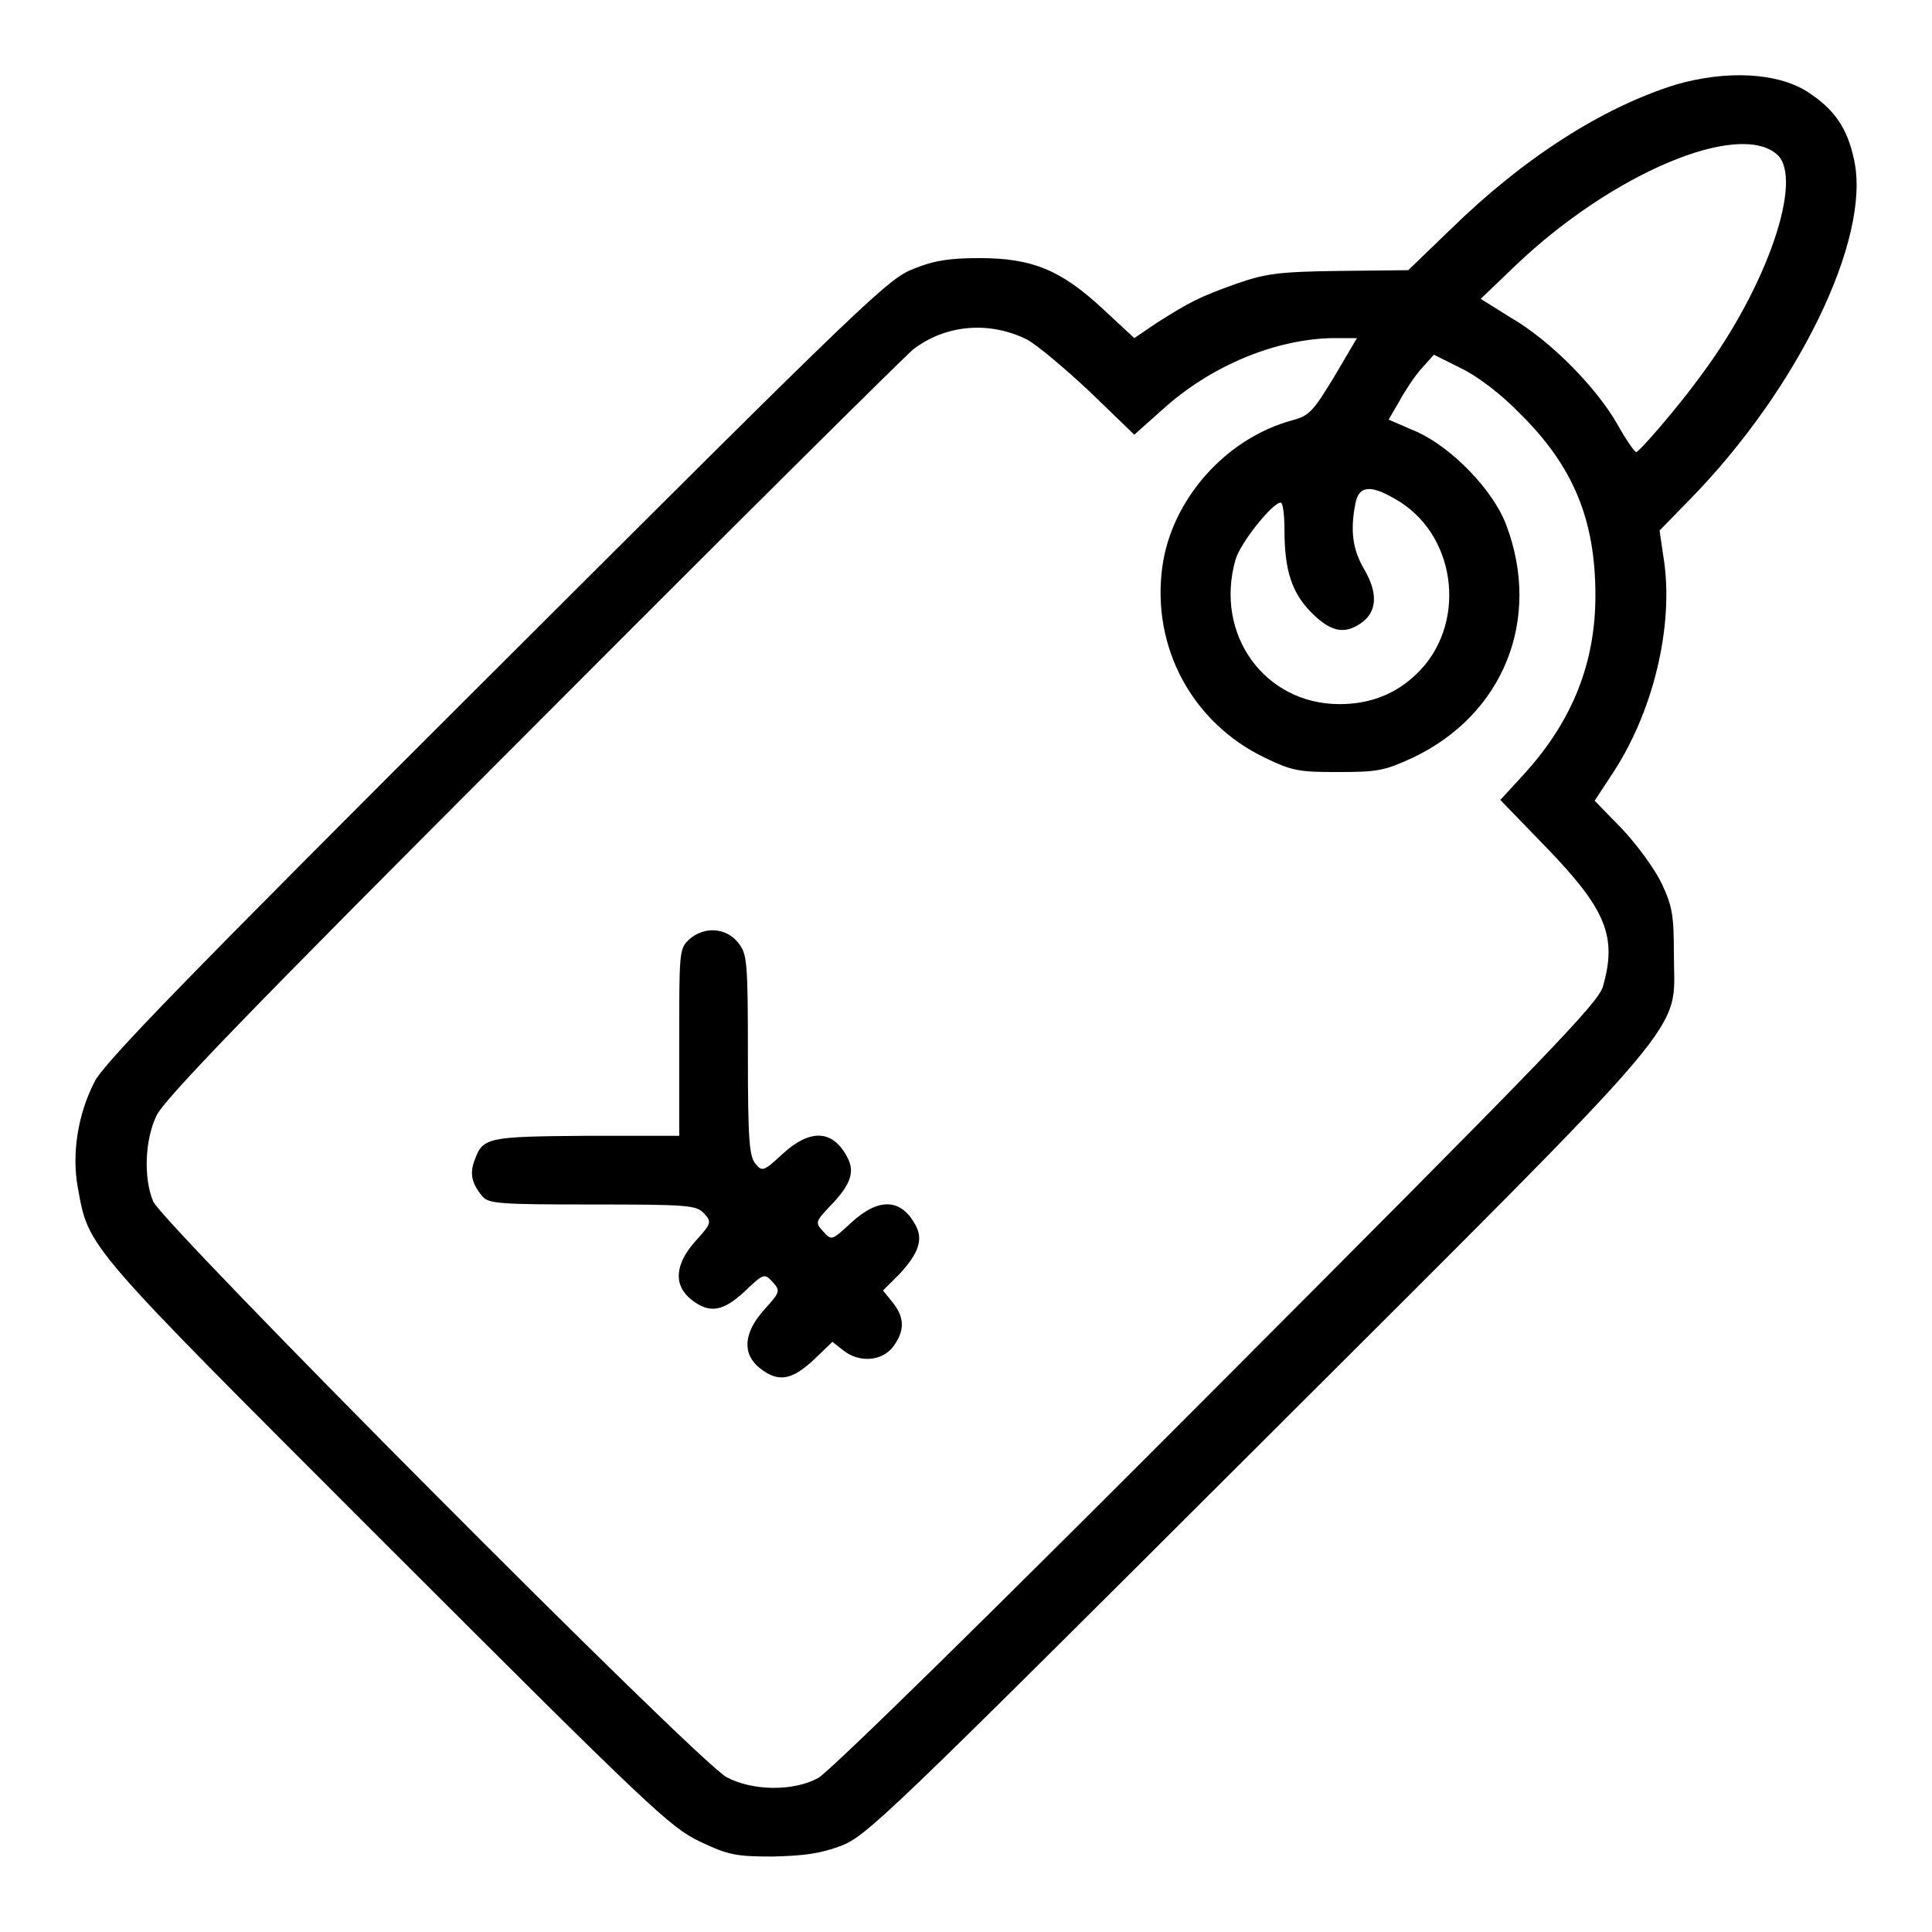
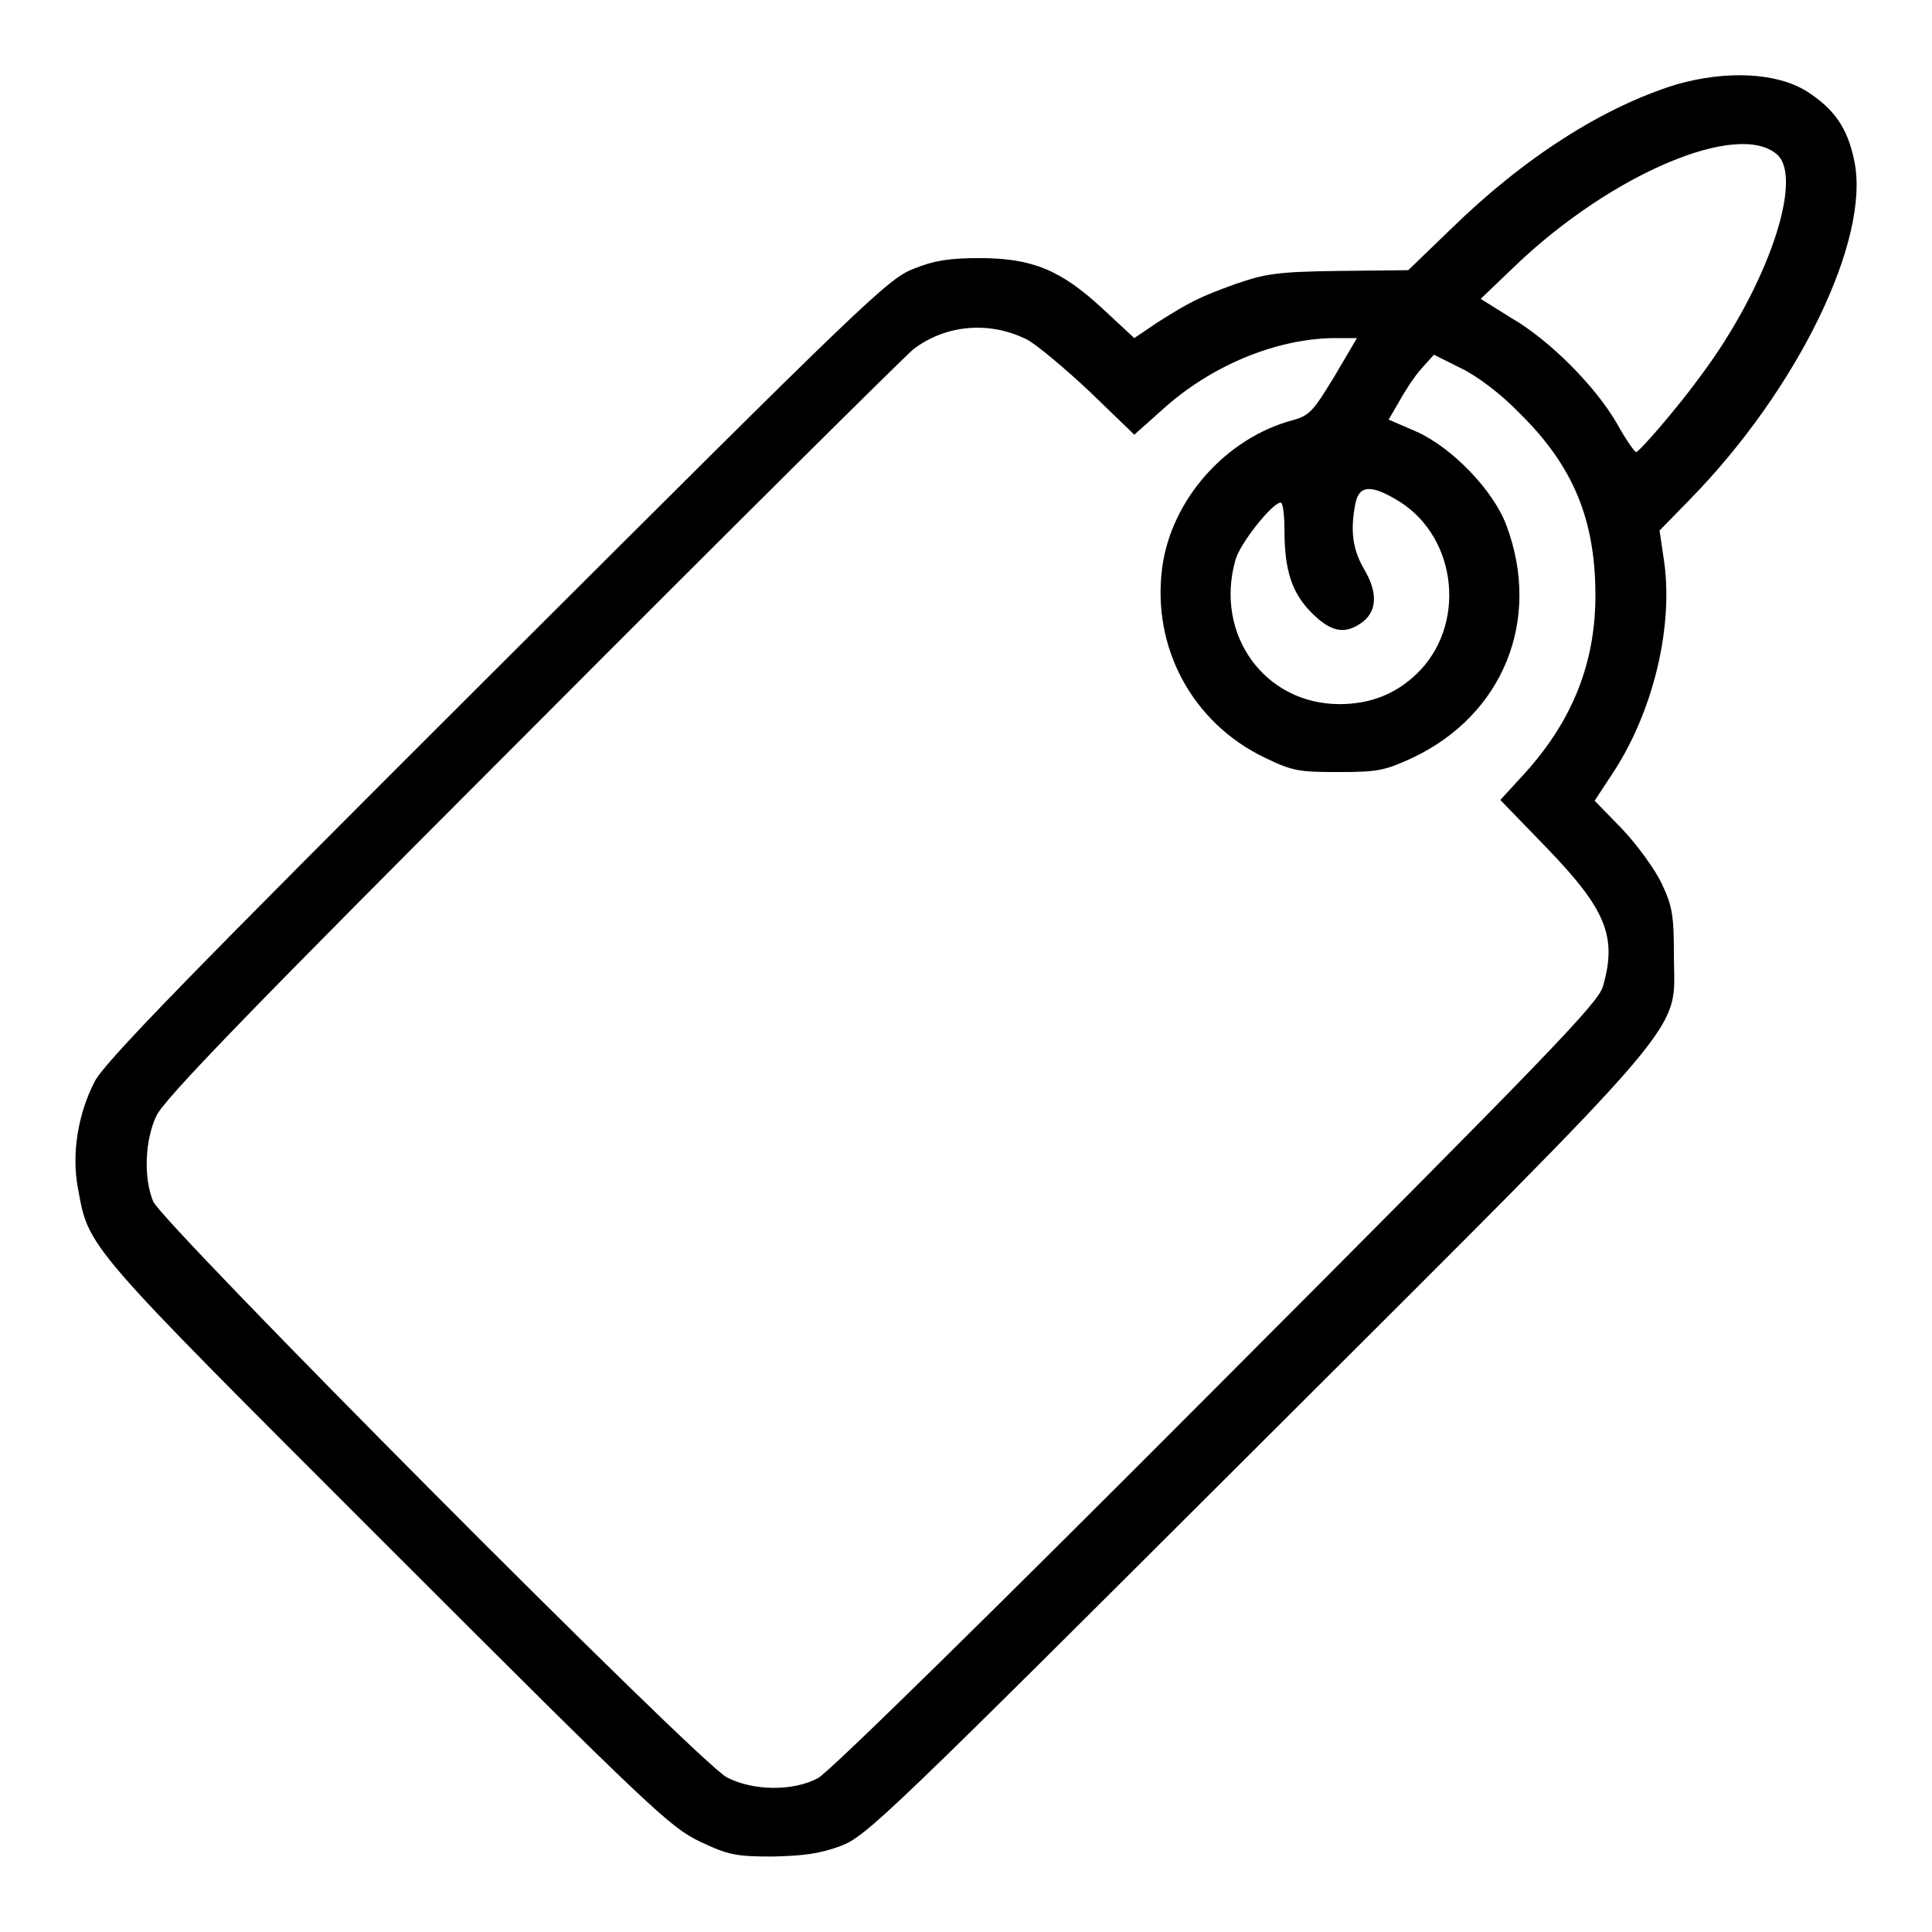
<svg xmlns="http://www.w3.org/2000/svg" version="1.1" x="0px" y="0px" viewBox="0 0 256 256" enable-background="new 0 0 256 256" xml:space="preserve">
  <g>
    <g>
      <g>
        <path fill="#000000" d="M222.1,11.2c-9.7,3-20.2,9.7-29.9,19.2l-5.6,5.4l-9.2,0.1c-8.2,0.1-9.8,0.4-13.6,1.7c-5,1.8-6.1,2.4-10.4,5.1l-3.1,2.1l-4.2-3.9c-5.5-5.1-9.3-6.7-16.3-6.7c-3.9,0-6,0.3-8.7,1.4c-3.4,1.3-6,3.8-55.4,53.1c-40.9,40.8-52.1,52.3-53.2,54.7c-2.2,4.3-3,9.5-2.2,13.9c1.5,8.2,0.6,7.1,41,47.5c35.1,35.1,37.5,37.3,41.4,39.2c3.8,1.8,4.8,2,9.7,2c4.2-0.1,6.3-0.4,9-1.4c3.4-1.3,6.1-3.9,55.1-52.8c59.1-59,55.3-54.5,55.3-65.2c0-5.3-0.2-6.5-1.6-9.5c-0.9-1.9-3.3-5.2-5.3-7.3l-3.6-3.7l2.1-3.2c5.7-8.4,8.5-20.2,7-29.2l-0.5-3.4l4-4.1c14.3-14.6,24-34.5,21.8-44.9c-0.9-4.4-2.7-6.9-6.3-9.2C235.4,9.6,228.7,9.3,222.1,11.2z M235.5,20.5c3.5,3.2-1.3,17.4-10,29.1c-3.1,4.3-8.3,10.3-8.7,10.3c-0.2,0-1.4-1.7-2.5-3.7c-2.8-4.9-8.9-11.1-14.1-14.1l-4-2.5l4.7-4.5C213.6,23,230.4,15.9,235.5,20.5z M136.1,45c1.3,0.7,5,3.8,8.3,6.9l5.9,5.7l3.7-3.3c6.5-5.9,15.1-9.4,22.7-9.5h3.1l-3,5.1c-2.8,4.6-3.3,5.2-5.6,5.8c-8.8,2.4-16,10.5-17.2,19.5c-1.4,10.6,4,20.6,13.6,25.2c3.7,1.8,4.6,1.9,9.8,1.9c5.2,0,6.1-0.2,9.8-1.9c12-5.7,17.1-18.3,12.4-30.8c-1.7-4.6-7.2-10.3-11.9-12.4l-3.7-1.6l1.4-2.4c0.7-1.3,2-3.3,2.9-4.3L190,47l3.6,1.8c2.1,1,5.3,3.4,7.8,6c7.1,7,10,14.1,10,24.1c0,8.9-3,16.5-9.3,23.5l-3.3,3.6l6.2,6.4c7.8,8.1,9.3,11.7,7.4,18.3c-0.6,2.2-7.4,9.2-51.1,53c-30,30.1-51.4,51.1-52.9,51.9c-3.3,1.8-8.7,1.7-12.1-0.1c-3.6-1.8-74.8-73.4-76-76.3c-1.3-3.1-1.1-8.1,0.4-11.3c0.9-2.1,12.2-13.8,49.6-51.2c26.6-26.7,49.4-49.3,50.7-50.4C125.3,43,131.1,42.5,136.1,45z M185.5,66.5c7.7,4.9,8.8,16.5,2.2,22.8c-2.8,2.7-6.2,4-10.2,4c-9.9,0-16.6-9.2-13.8-19.1c0.6-2.2,4.9-7.6,6-7.6c0.3,0,0.5,1.7,0.5,3.7c0,5.3,1,8.3,3.6,10.9c2.5,2.5,4.3,2.9,6.5,1.4s2.3-4,0.5-7.1c-1.6-2.7-1.9-5.2-1.2-8.8C180.1,64.2,181.8,64.2,185.5,66.5z" />
-         <path fill="#000000" d="M91.3,124.5c-1.3,1.2-1.3,1.7-1.3,13.6v12.4H77.8c-13.2,0.1-13.8,0.2-14.9,3.2c-0.7,1.8-0.4,3.1,1,4.8c0.8,1,2.3,1.1,14.6,1.1c12.8,0,13.8,0.1,14.8,1.2c1,1.1,1,1.3-1.1,3.6c-2.8,3.1-3,5.9-0.6,7.8c2.4,1.9,4.2,1.6,7.1-1.1c2.5-2.4,2.6-2.4,3.7-1.2c1,1.1,1,1.3-1.1,3.6c-2.8,3.1-3,5.9-0.6,7.8c2.4,1.9,4.2,1.6,7.1-1.1l2.5-2.4l1.4,1.1c2.1,1.7,5.1,1.5,6.6-0.4c1.6-2.1,1.6-3.9,0-5.9l-1.3-1.6l2.2-2.2c2.5-2.7,3.1-4.5,2.2-6.3c-1.9-3.7-4.9-3.9-8.6-0.5c-2.6,2.4-2.6,2.4-3.7,1.2c-1.1-1.2-1.1-1.3,1-3.5c2.6-2.7,3.2-4.4,2.2-6.3c-1.9-3.7-4.9-3.9-8.6-0.5c-2.5,2.3-2.7,2.4-3.6,1.3c-0.8-1-1-2.9-1-14.4c0-12.5-0.1-13.4-1.3-14.9C96.2,122.9,93.3,122.7,91.3,124.5z" />
      </g>
    </g>
  </g>
</svg>